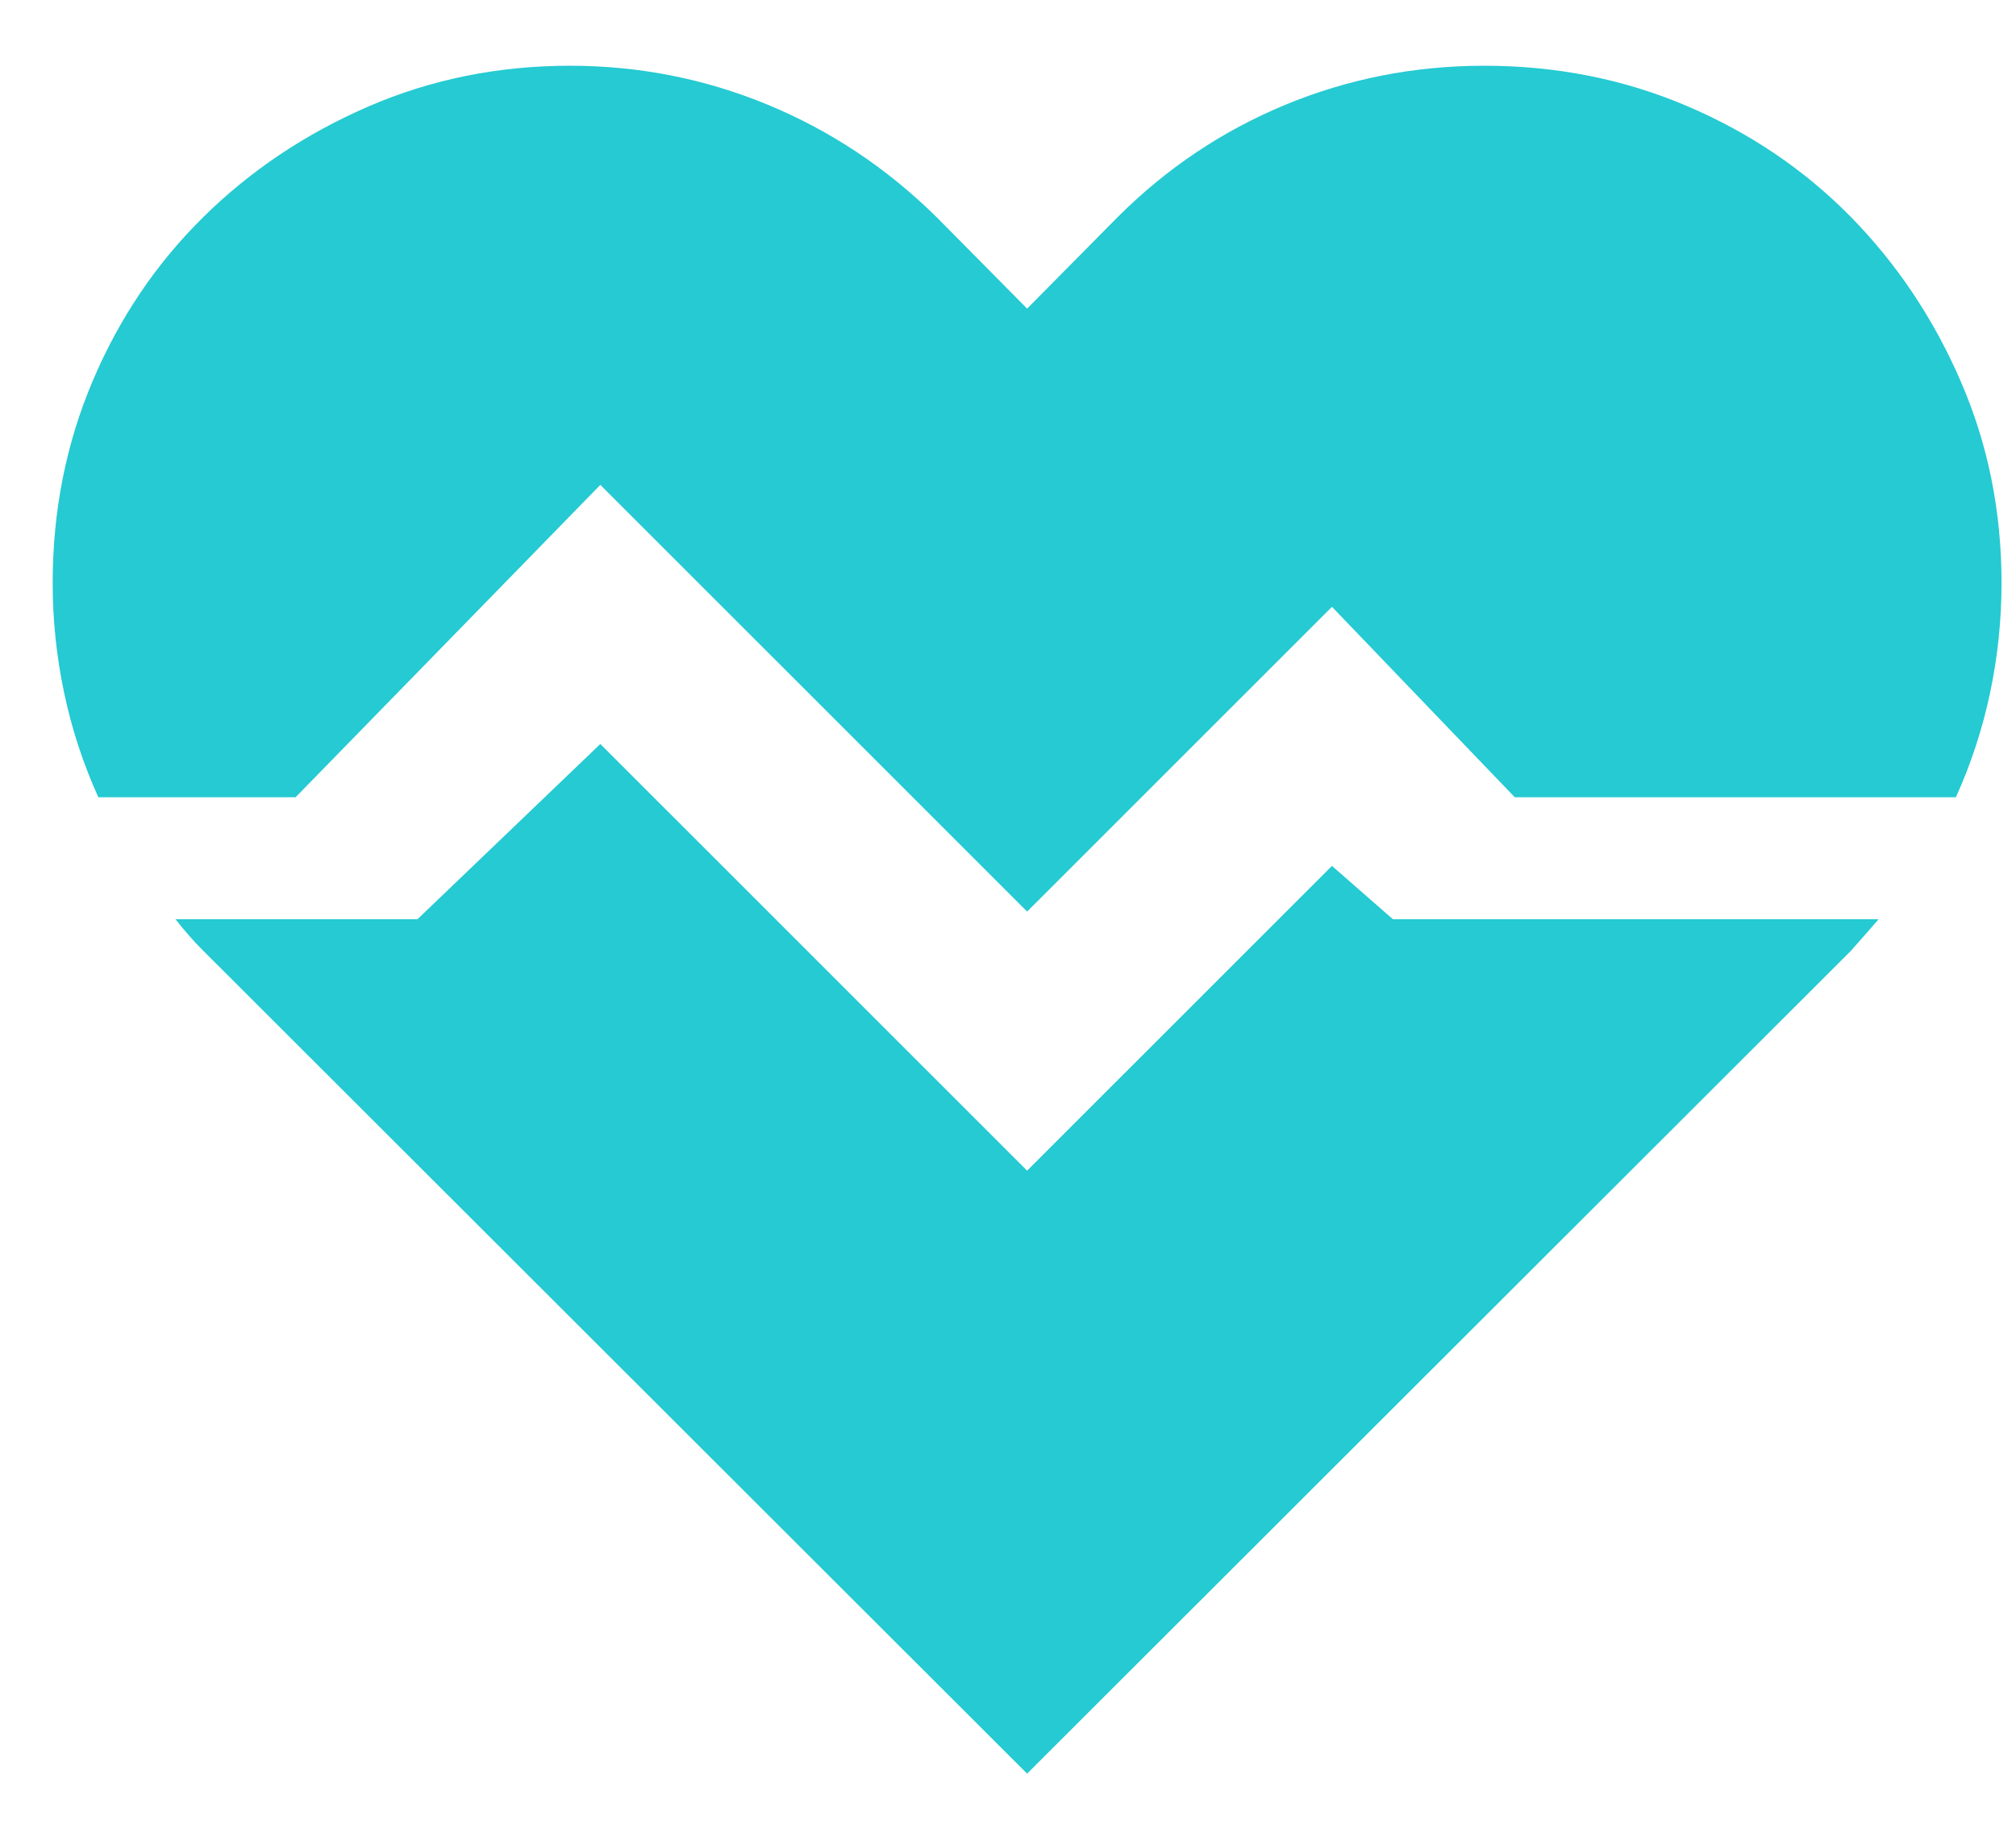
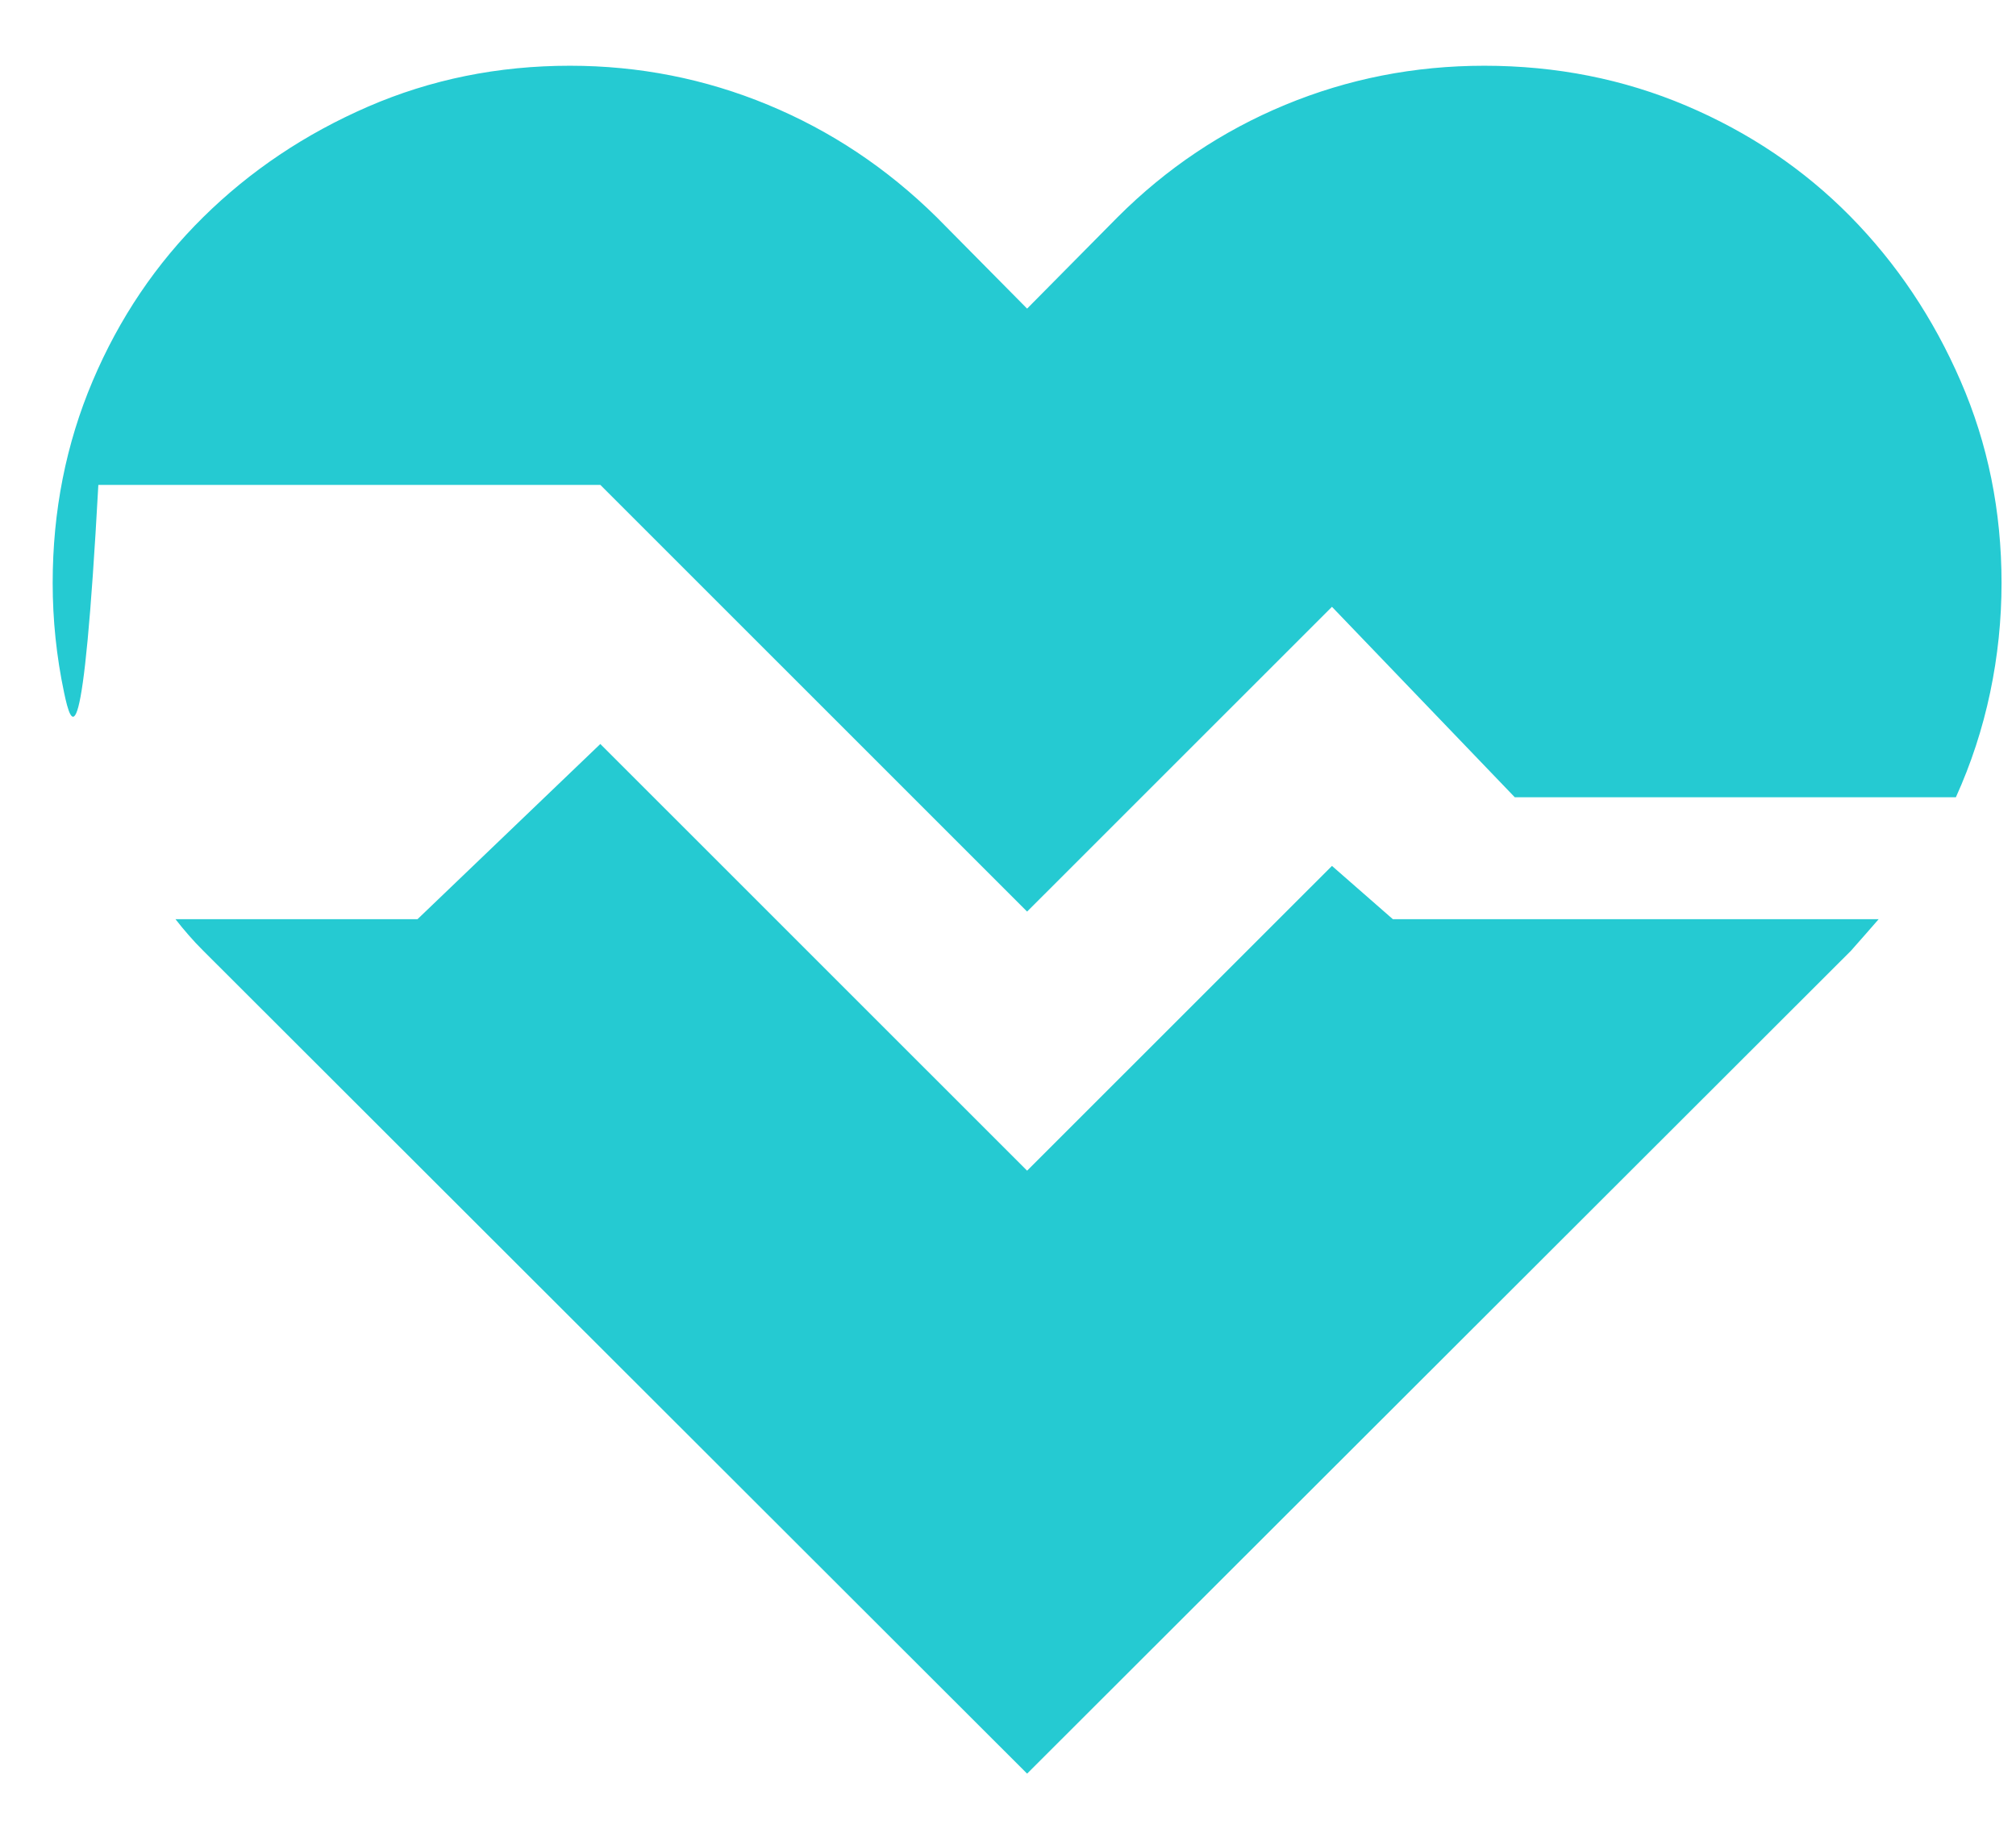
<svg xmlns="http://www.w3.org/2000/svg" width="23" height="21" viewBox="0 0 23 21" fill="none">
-   <path d="M16.934 0.75C17.753 0.75 18.521 0.902 19.238 1.206C19.956 1.511 20.579 1.931 21.108 2.467C21.636 3.003 22.057 3.63 22.368 4.347C22.68 5.064 22.835 5.832 22.835 6.651C22.835 7.071 22.792 7.488 22.705 7.901C22.618 8.314 22.488 8.712 22.314 9.096H17.282L15.196 6.923L11.718 10.4L6.849 5.532L3.372 9.096H1.122C0.948 8.712 0.818 8.314 0.731 7.901C0.644 7.488 0.601 7.071 0.601 6.651C0.601 5.832 0.753 5.064 1.057 4.347C1.361 3.63 1.782 3.007 2.318 2.478C2.854 1.949 3.48 1.529 4.198 1.217C4.915 0.906 5.683 0.75 6.502 0.75C7.291 0.75 8.045 0.899 8.762 1.196C9.479 1.493 10.12 1.92 10.686 2.478L11.718 3.521L12.75 2.478C13.308 1.92 13.946 1.493 14.663 1.196C15.38 0.899 16.137 0.75 16.934 0.75ZM15.891 10.487H21.433L21.281 10.661C21.231 10.719 21.176 10.78 21.118 10.846L11.718 20.235L2.318 10.846C2.26 10.788 2.205 10.73 2.155 10.672C2.104 10.614 2.053 10.552 2.002 10.487H4.763L6.849 8.488L11.718 13.356L15.196 9.879L15.891 10.487Z" fill="#25CAD2" />
+   <path d="M16.934 0.75C17.753 0.75 18.521 0.902 19.238 1.206C19.956 1.511 20.579 1.931 21.108 2.467C21.636 3.003 22.057 3.63 22.368 4.347C22.68 5.064 22.835 5.832 22.835 6.651C22.835 7.071 22.792 7.488 22.705 7.901C22.618 8.314 22.488 8.712 22.314 9.096H17.282L15.196 6.923L11.718 10.4L6.849 5.532H1.122C0.948 8.712 0.818 8.314 0.731 7.901C0.644 7.488 0.601 7.071 0.601 6.651C0.601 5.832 0.753 5.064 1.057 4.347C1.361 3.63 1.782 3.007 2.318 2.478C2.854 1.949 3.48 1.529 4.198 1.217C4.915 0.906 5.683 0.75 6.502 0.75C7.291 0.75 8.045 0.899 8.762 1.196C9.479 1.493 10.12 1.92 10.686 2.478L11.718 3.521L12.75 2.478C13.308 1.92 13.946 1.493 14.663 1.196C15.38 0.899 16.137 0.75 16.934 0.75ZM15.891 10.487H21.433L21.281 10.661C21.231 10.719 21.176 10.78 21.118 10.846L11.718 20.235L2.318 10.846C2.26 10.788 2.205 10.73 2.155 10.672C2.104 10.614 2.053 10.552 2.002 10.487H4.763L6.849 8.488L11.718 13.356L15.196 9.879L15.891 10.487Z" fill="#25CAD2" />
</svg>